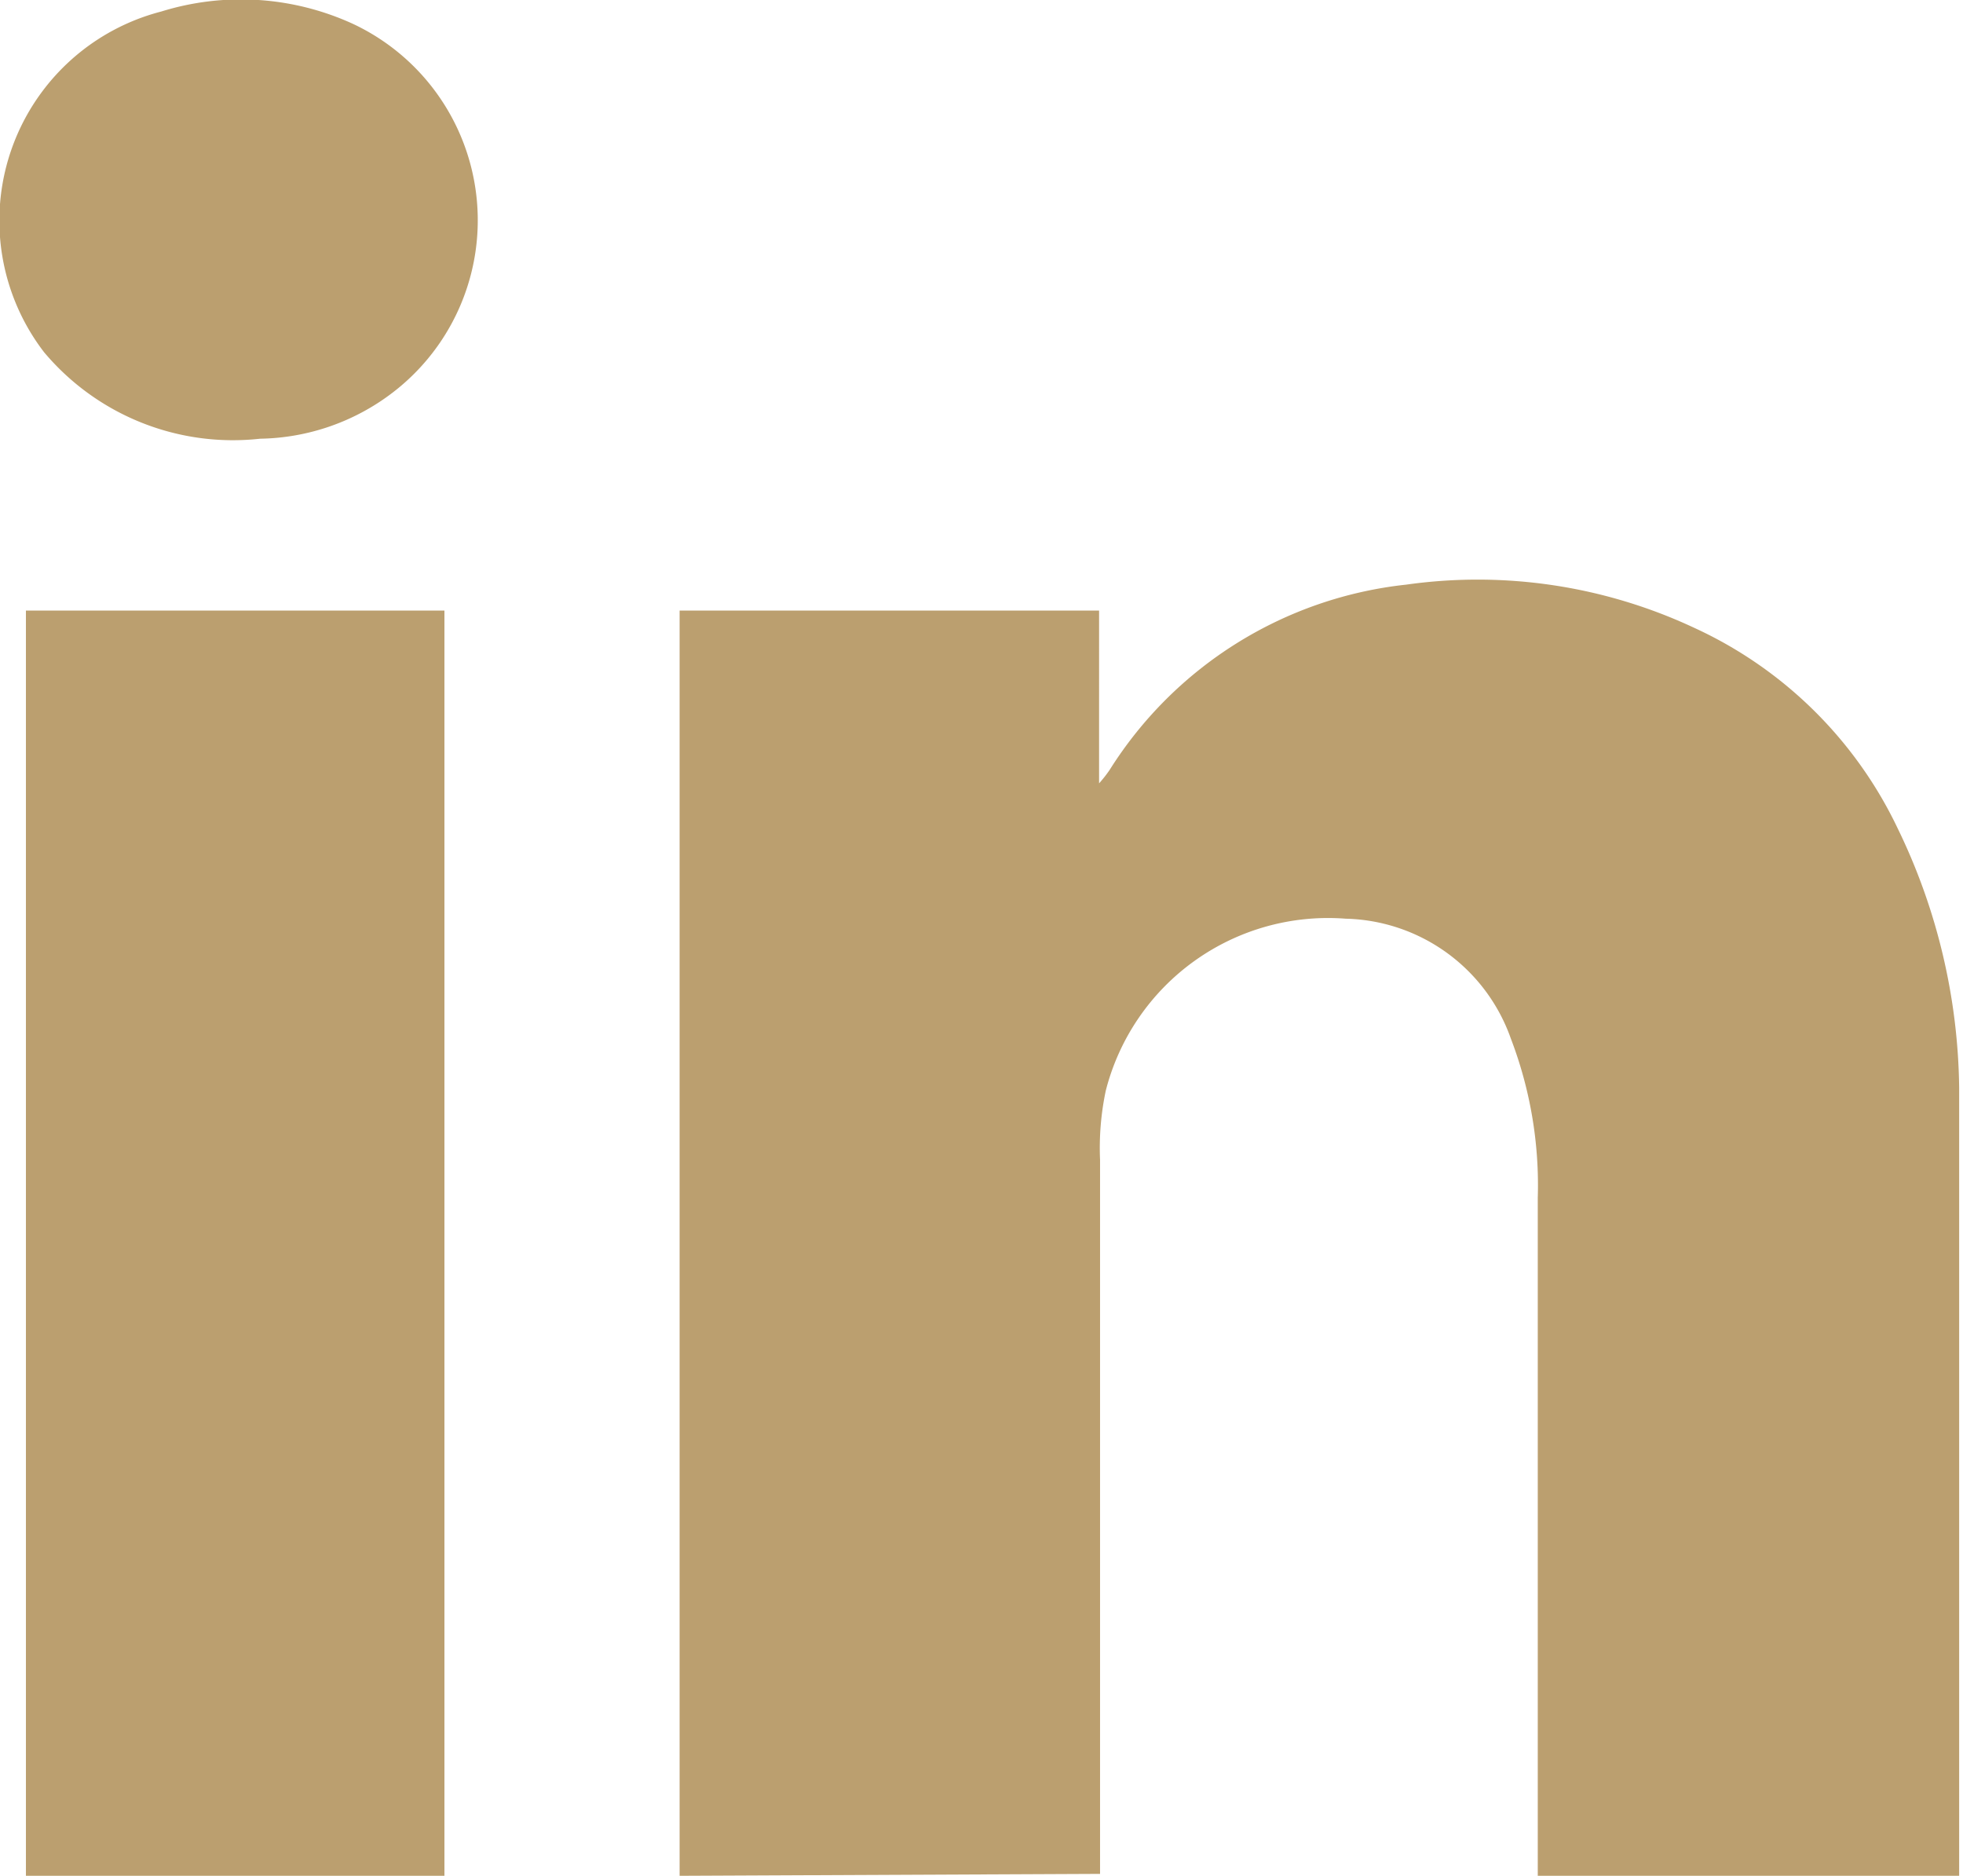
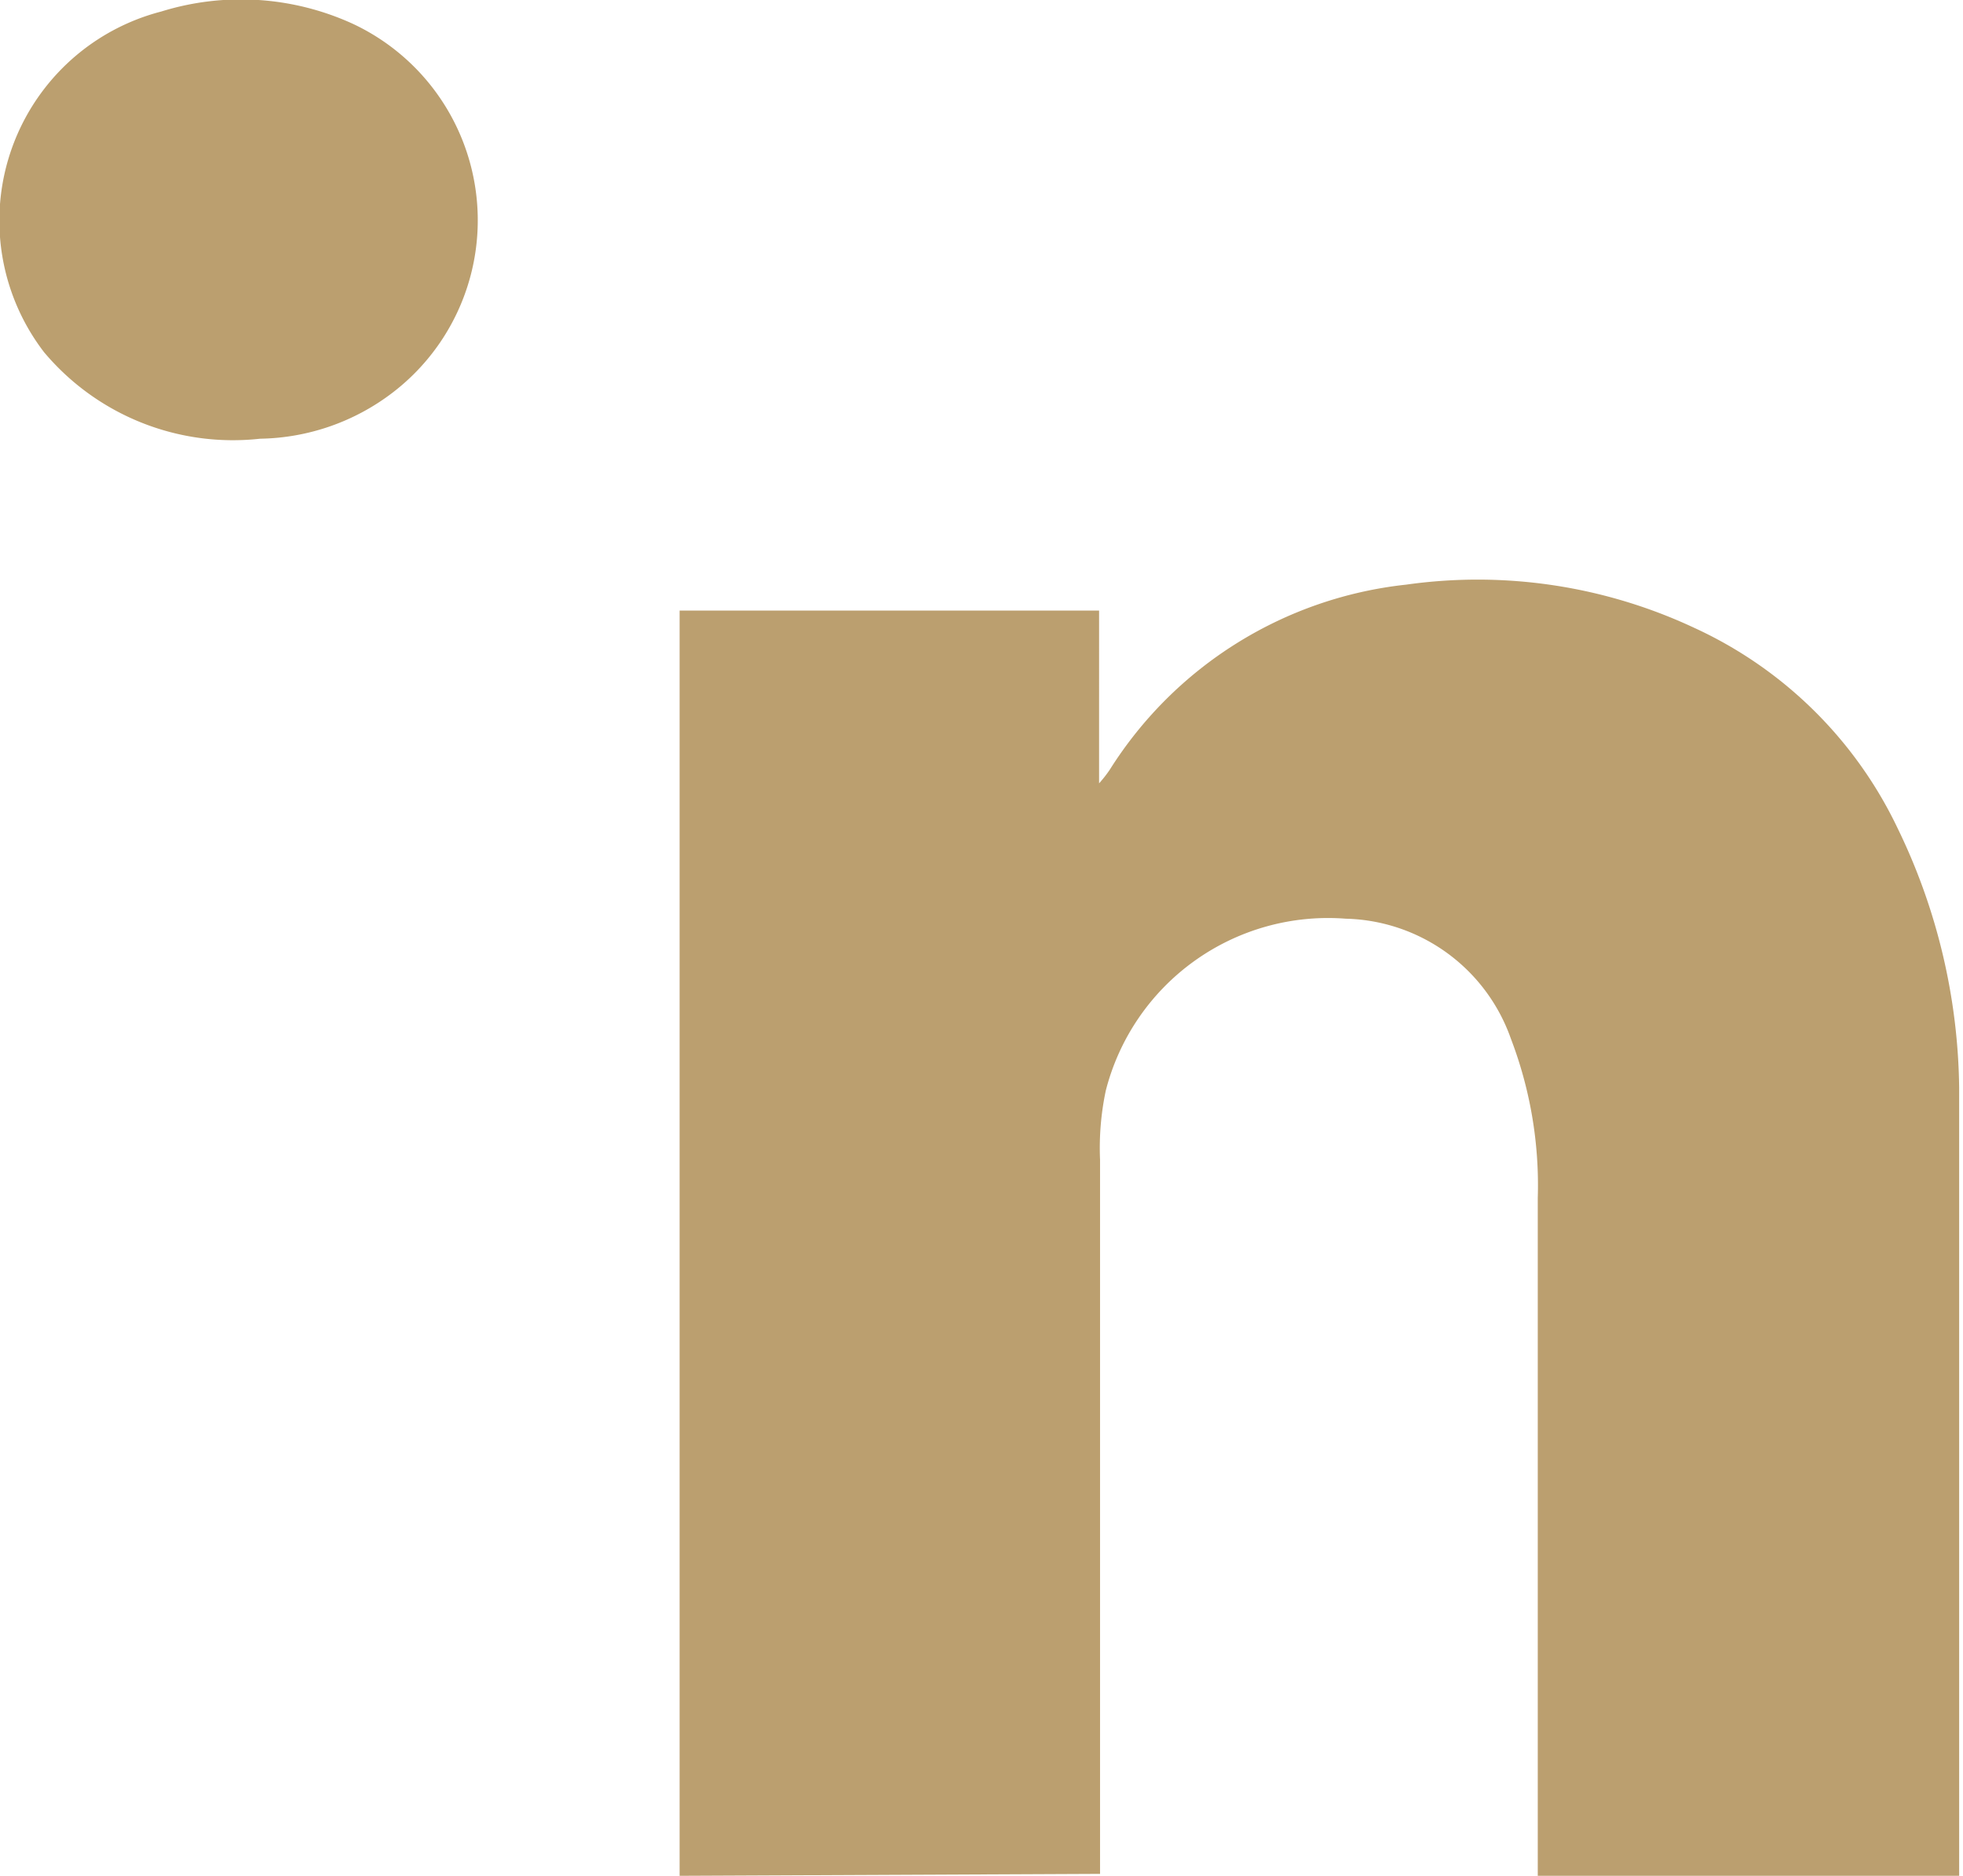
<svg xmlns="http://www.w3.org/2000/svg" id="Camada_1" data-name="Camada 1" viewBox="0 0 20.45 19.54">
  <defs>
    <style>.cls-1{fill:#bb9f6f;}</style>
  </defs>
  <path class="cls-1" d="M957.31,87.18V74h4.37V75.8h0a1.34,1.34,0,0,0,.11-.14,4.18,4.18,0,0,1,3.09-1.93,5.32,5.32,0,0,1,3,.45A4.36,4.36,0,0,1,970,76.27a6.34,6.34,0,0,1,.64,2.7c0,1.79,0,3.58,0,5.36,0,.89,0,1.77,0,2.65v.2h-4.39V87q0-3.45,0-6.88a4.27,4.27,0,0,0-.28-1.66,1.87,1.87,0,0,0-1.72-1.25A2.39,2.39,0,0,0,961.75,79a2.88,2.88,0,0,0-.06.72c0,2.4,0,4.81,0,7.21v.23Z" transform="translate(-950.23 -67.64)" />
-   <path class="cls-1" d="M950.5,74h4.36V87.18H950.5Z" transform="translate(-950.23 -67.64)" />
  <path class="cls-1" d="M952.94,72.21a2.57,2.57,0,0,1-2.25-.9,2.25,2.25,0,0,1,1.22-3.55,2.8,2.8,0,0,1,2,.13,2.26,2.26,0,0,1,.41,3.84A2.33,2.33,0,0,1,952.94,72.21Z" transform="translate(-950.23 -67.64)" />
</svg>